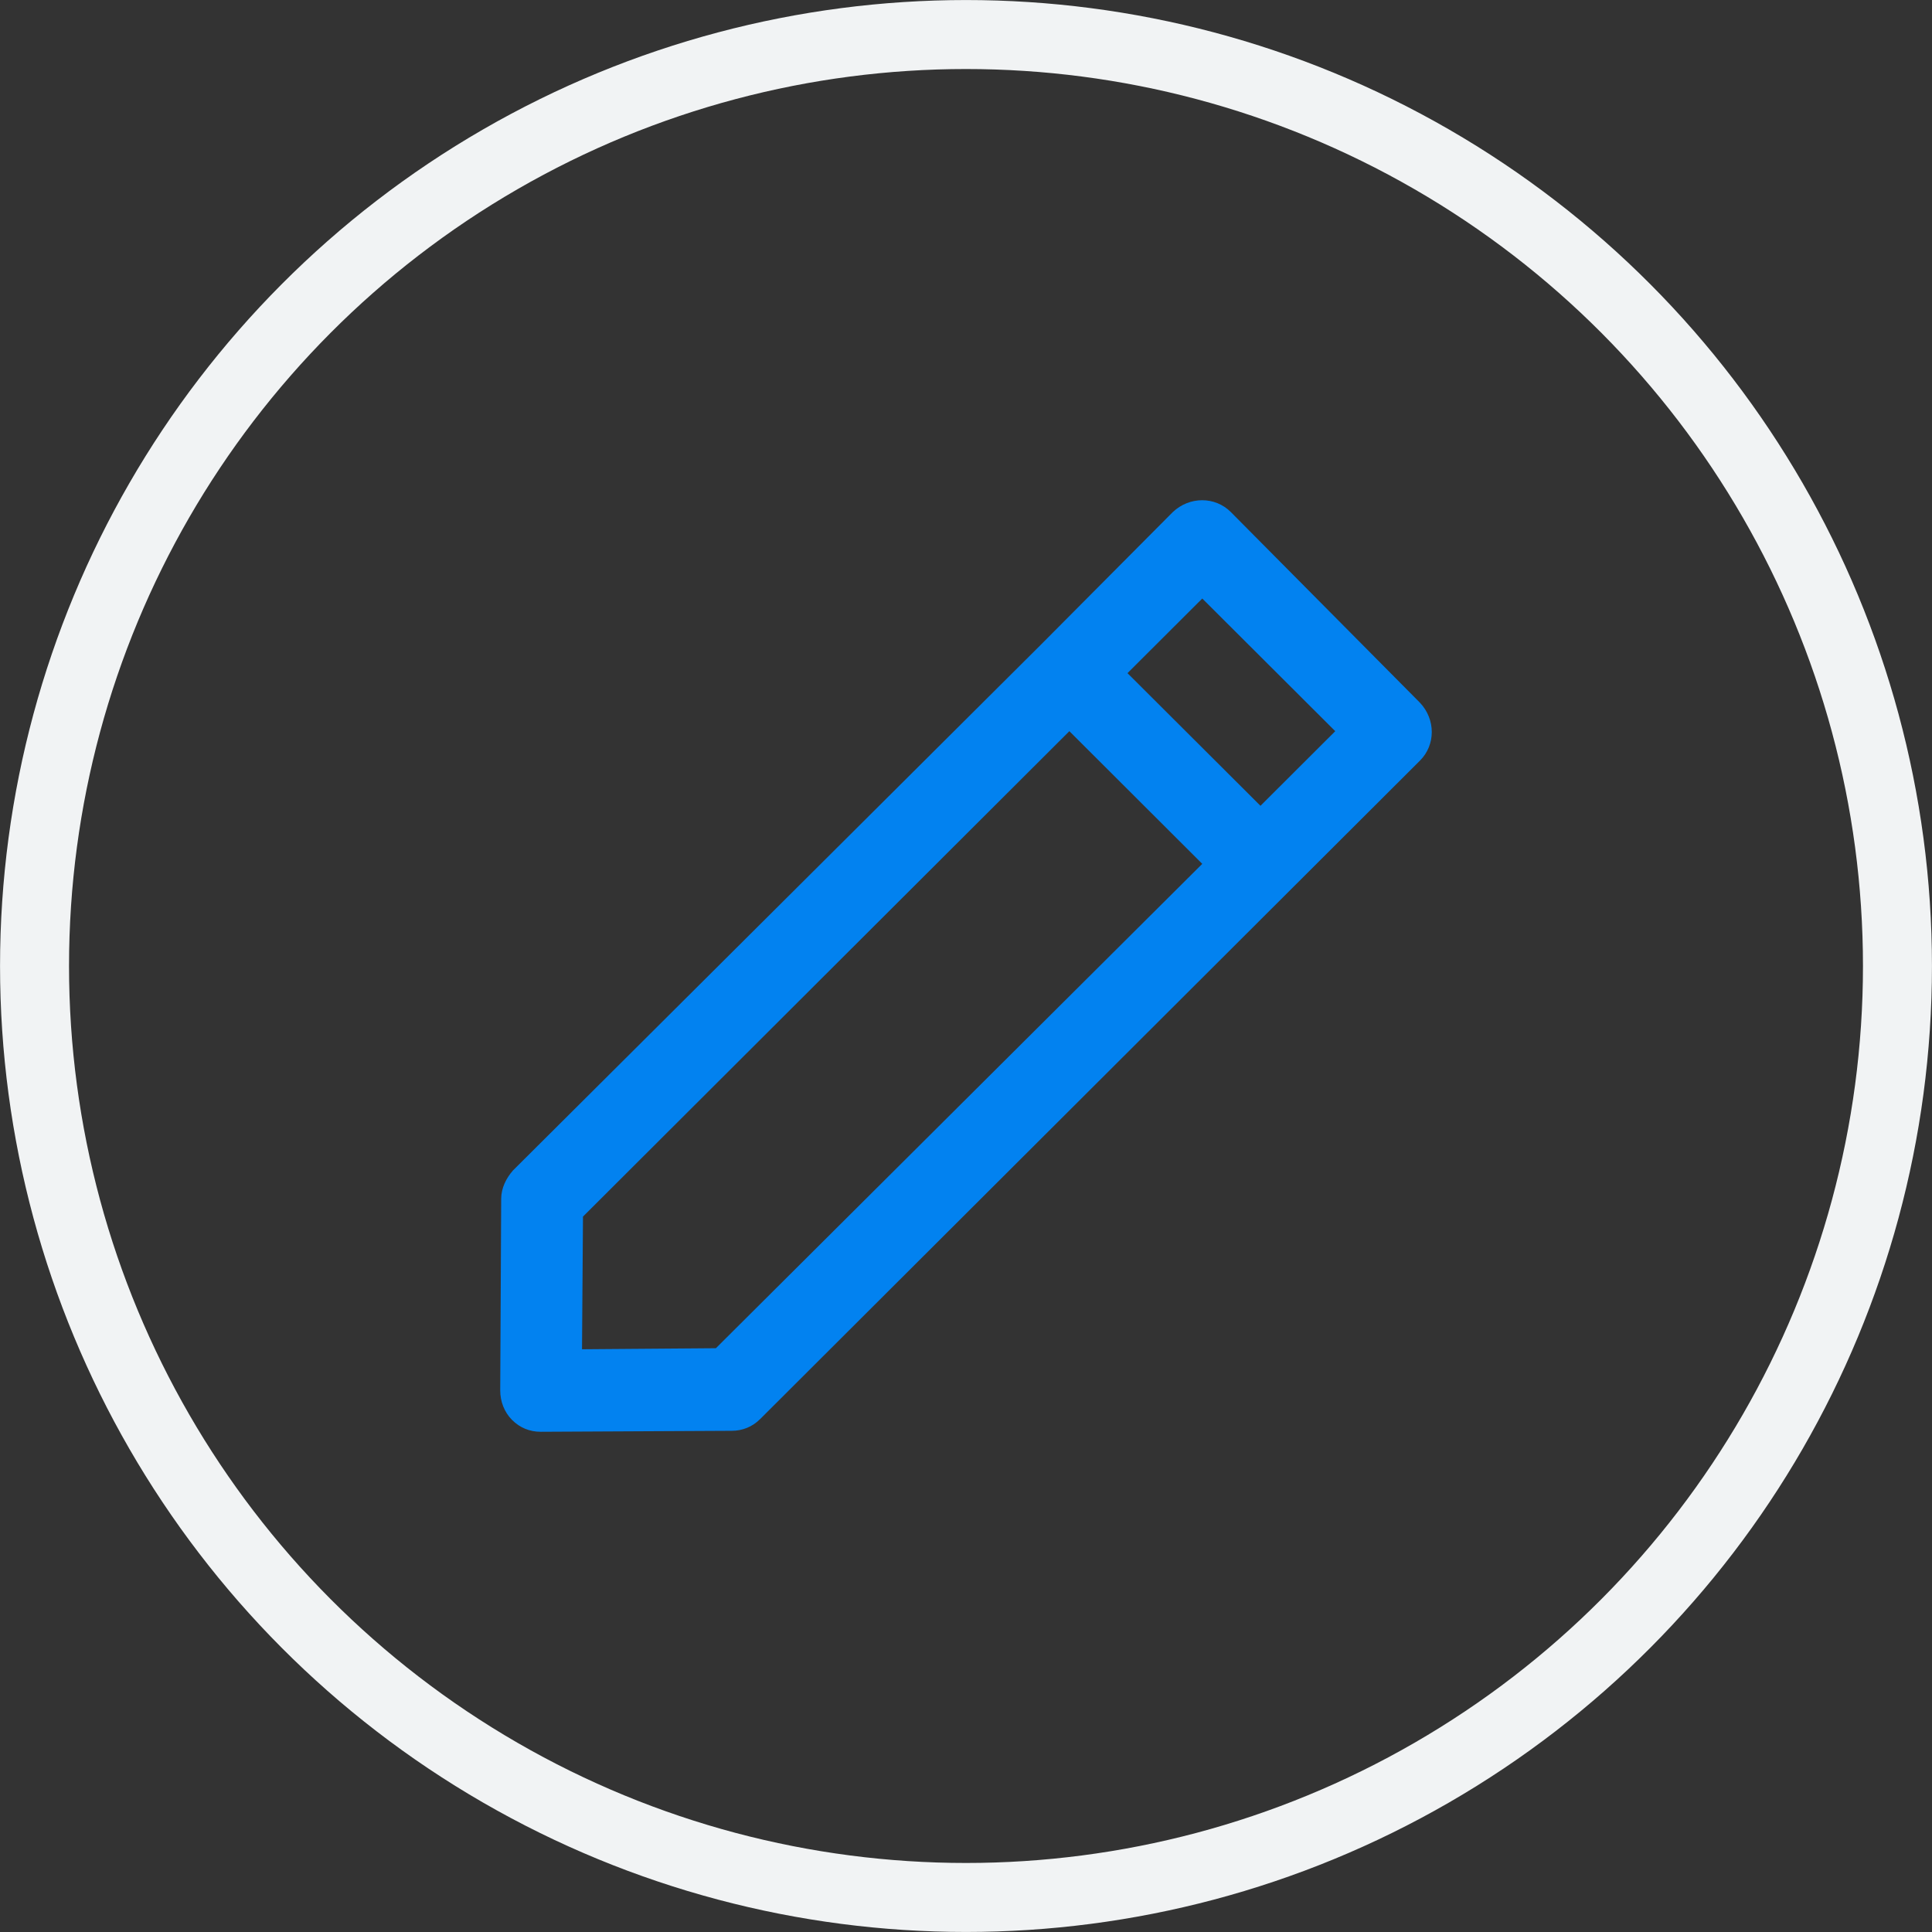
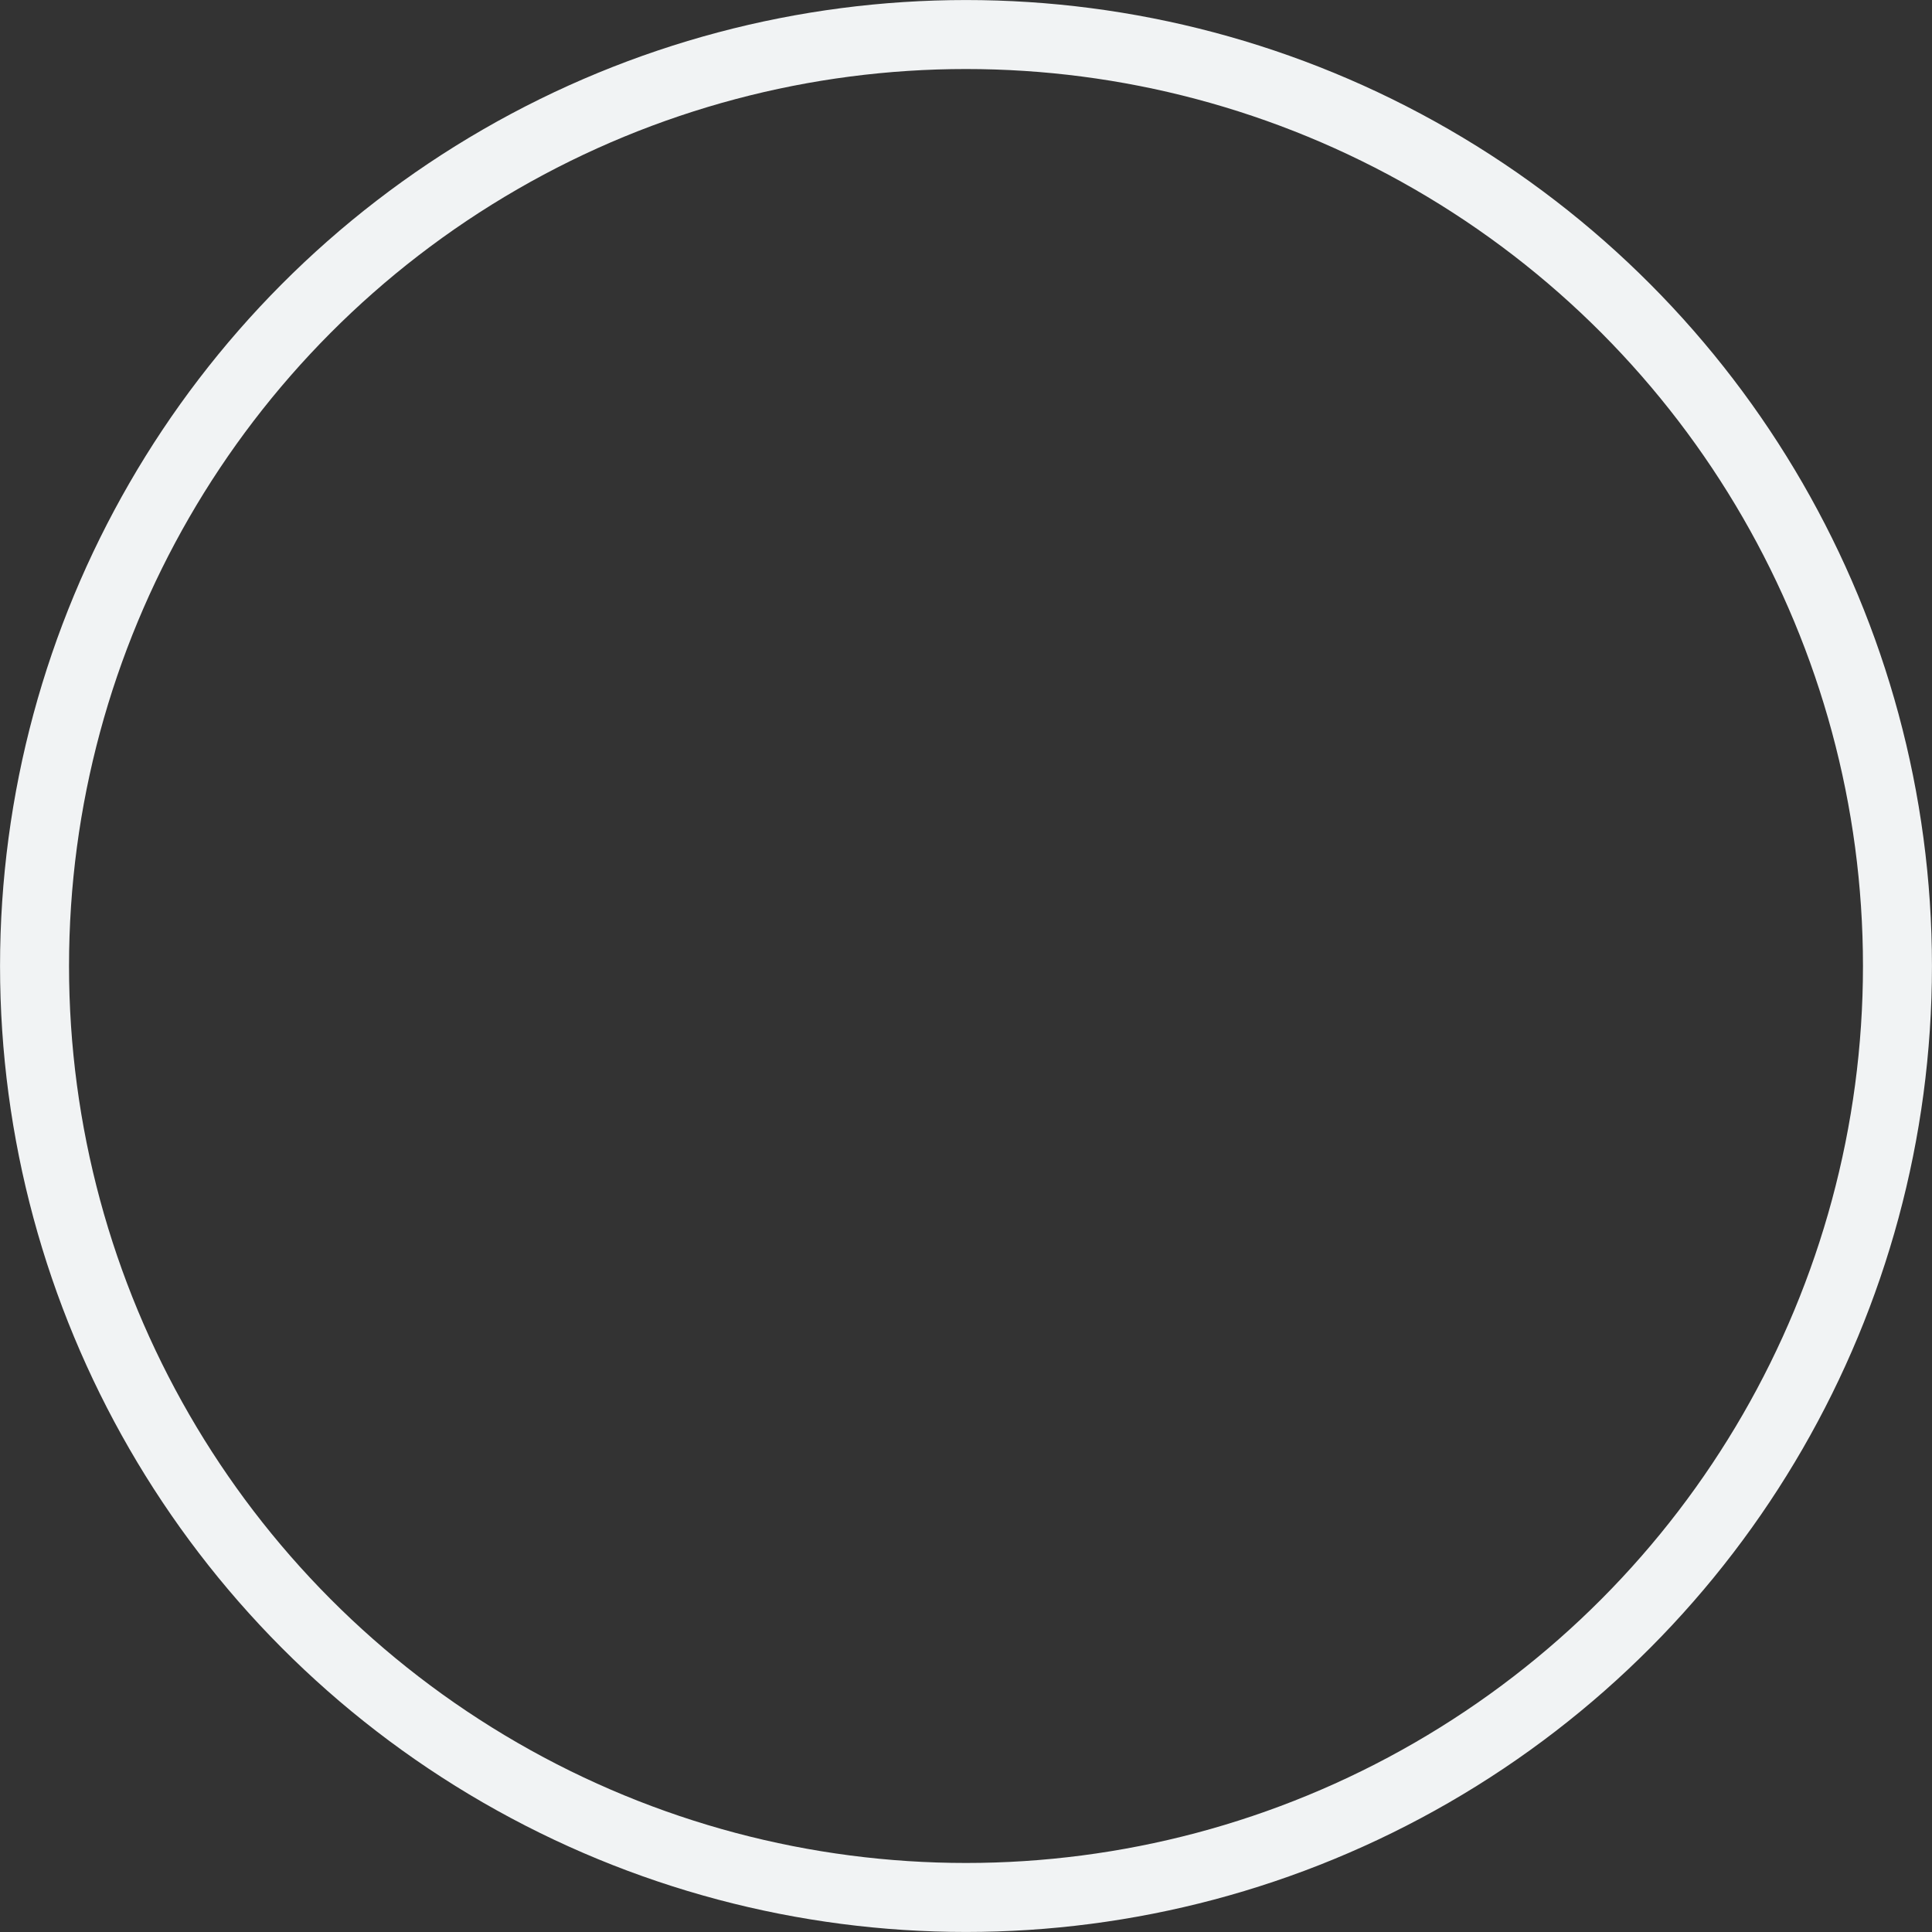
<svg xmlns="http://www.w3.org/2000/svg" width="24px" height="24px" viewBox="0 0 24 24" version="1.1">
  <rect x="0" y="0" width="24" height="24" fill="#333333" stroke="none" />
  <title>FAB918AD-843B-47D3-81F9-12CC945CBF3F@1.5x</title>
  <g id="Page-1" stroke="none" stroke-width="1" fill="none" fill-rule="evenodd">
    <g id="optimisation_5_1" transform="translate(-121, -193)">
      <g id="Group-2" transform="translate(20, 193)">
        <g id="Group-4" transform="translate(101, 0)">
          <g id="Group-Copy" transform="translate(3, 3)">
            <g id="Group-3">
-               <rect id="Rectangle-20" x="0" y="0" width="18" height="18" />
-             </g>
-             <path d="M4.242,12.113 L10.284,6.083 L11.935,7.731 L5.893,13.748 L4.23,13.761 L4.242,12.113 Z M11.935,4.435 L13.587,6.083 L12.658,7.01 L11.006,5.362 L11.935,4.435 Z M3.226,11.893 L3.214,14.273 C3.214,14.407 3.263,14.541 3.361,14.639 C3.459,14.737 3.581,14.786 3.716,14.786 L6.089,14.774 C6.223,14.774 6.346,14.725 6.444,14.627 L14.639,6.449 C14.835,6.254 14.835,5.936 14.639,5.729 L12.29,3.361 C12.094,3.165 11.777,3.165 11.569,3.361 L9.93,5.009 L3.373,11.539 C3.288,11.636 3.226,11.758 3.226,11.893 L3.226,11.893 Z" id="Fill-1" fill="#0282F0" />
+               </g>
          </g>
          <circle id="Oval-6" stroke="#F1F3F4" stroke-width="0.857" fill-rule="nonzero" cx="12" cy="12" r="11.571" />
        </g>
      </g>
    </g>
  </g>
</svg>